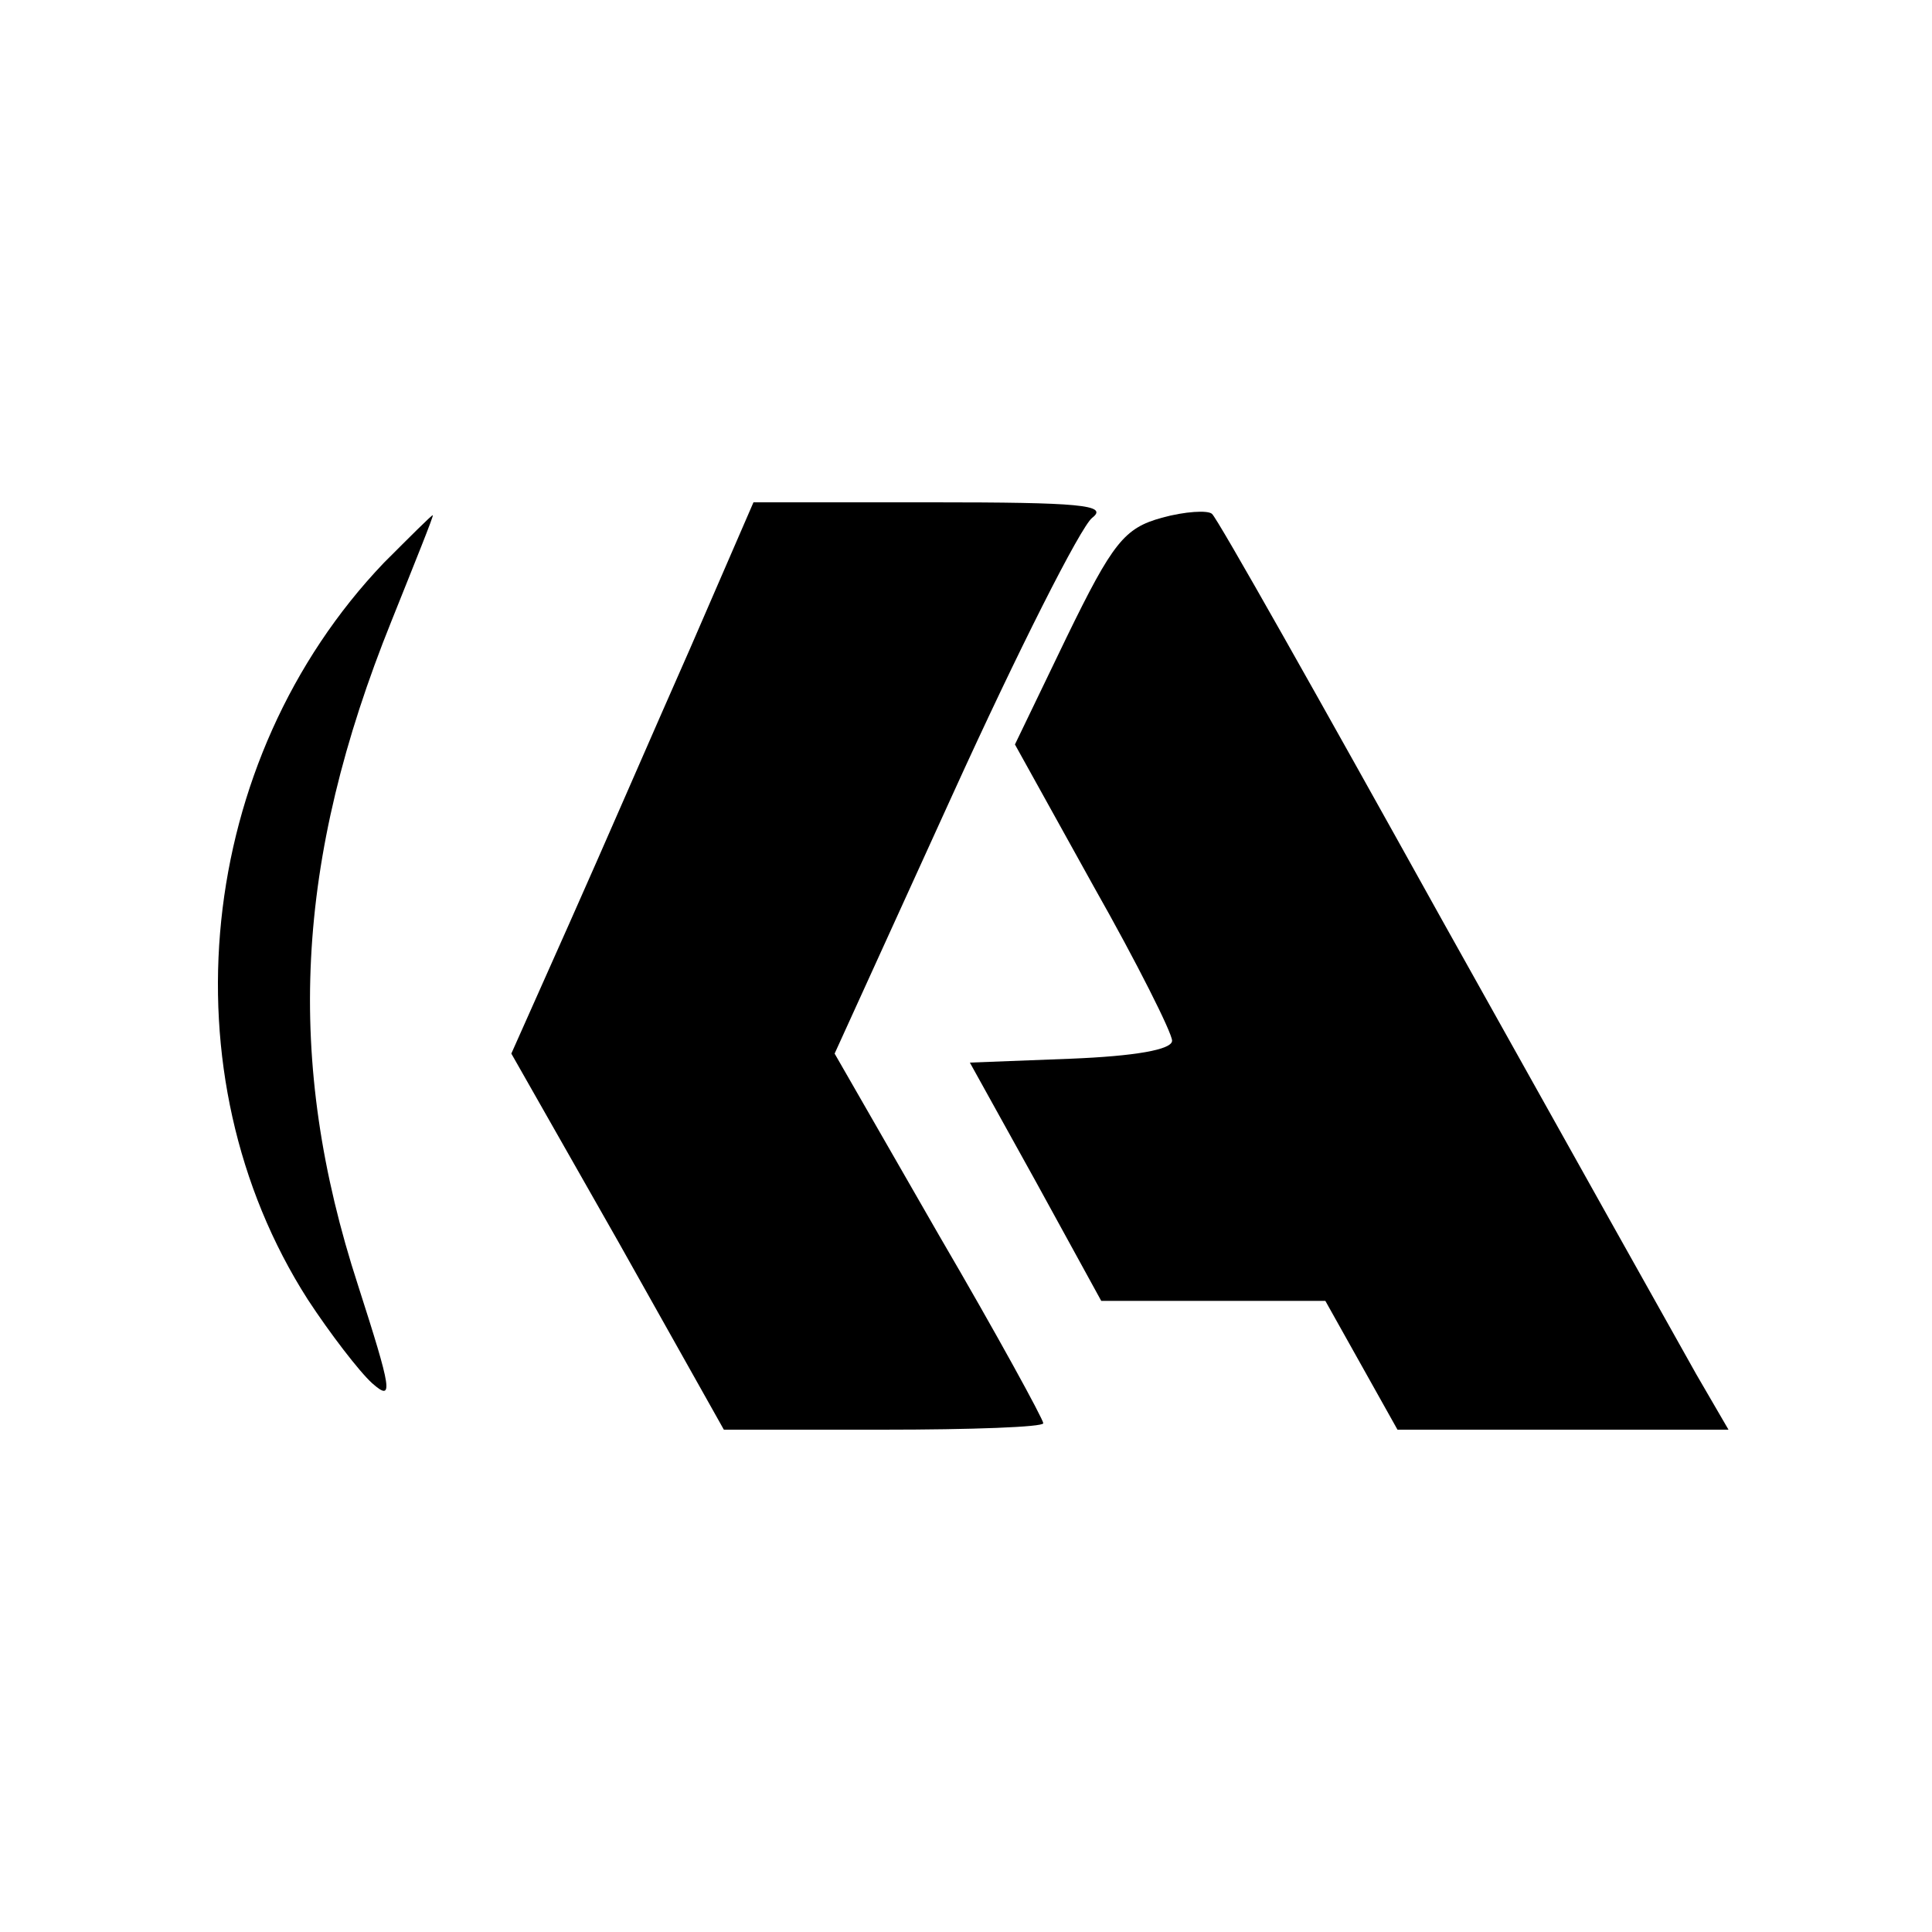
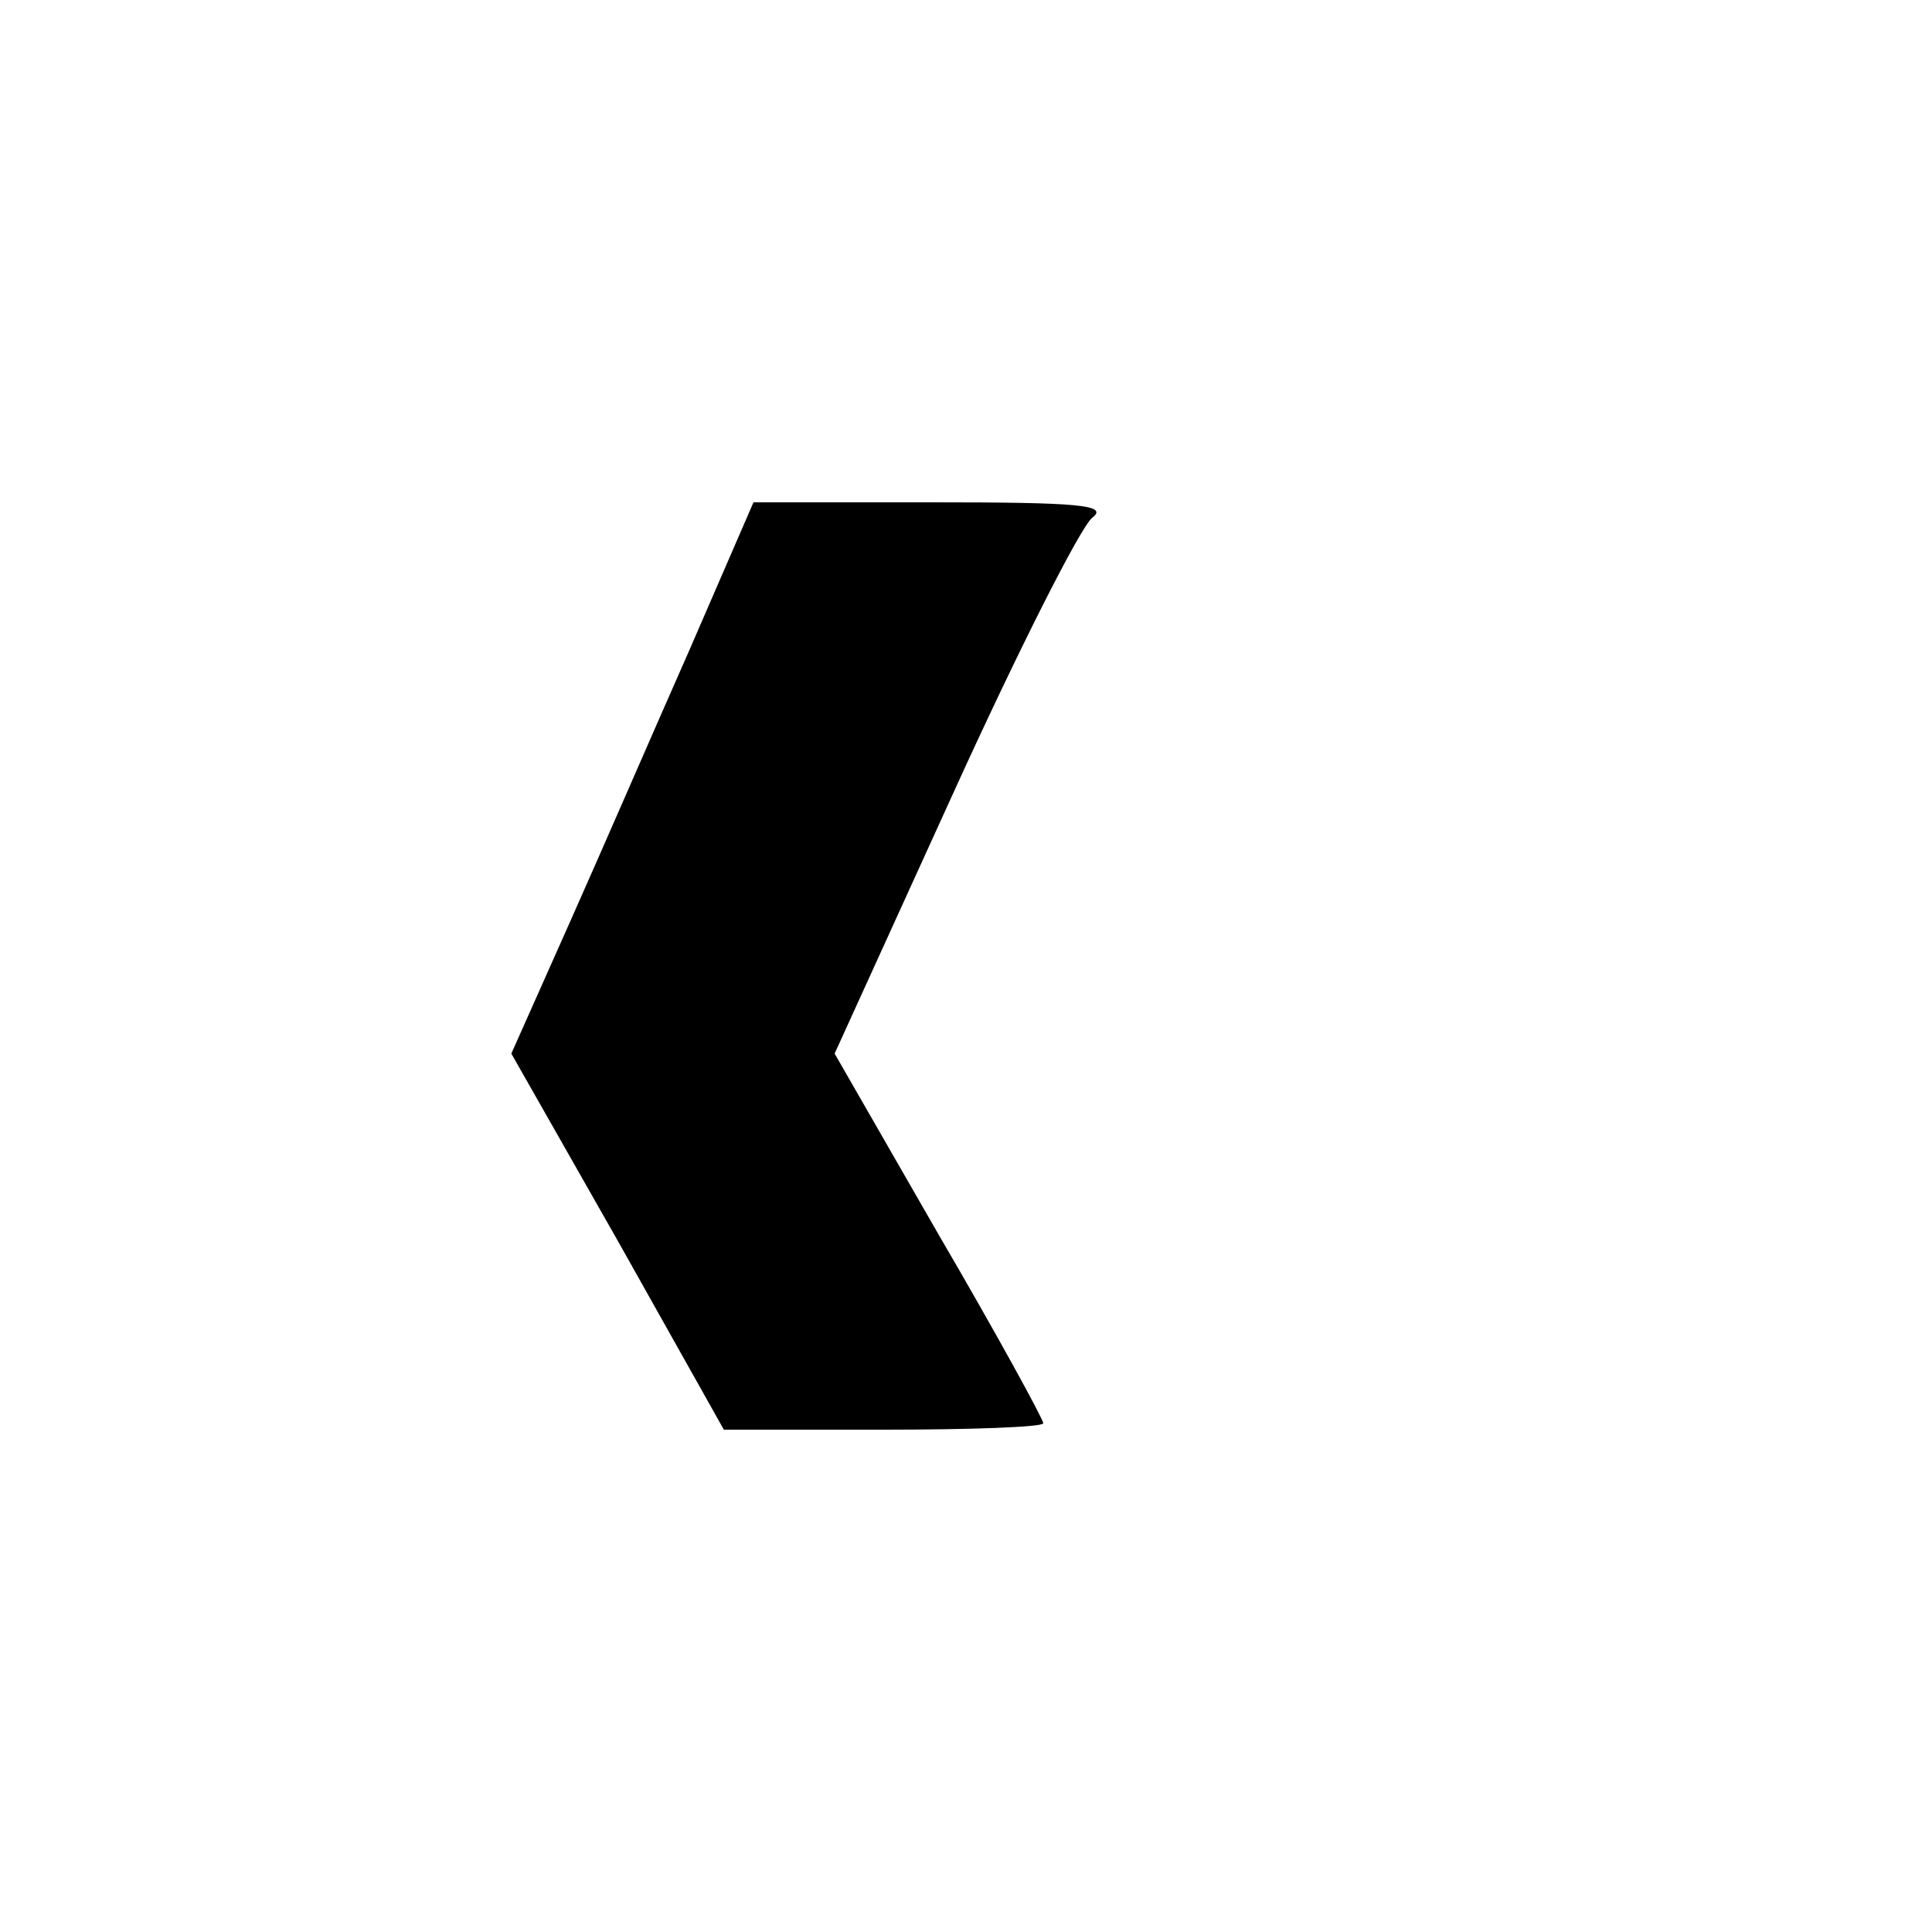
<svg xmlns="http://www.w3.org/2000/svg" version="1.0" width="150pt" height="150pt" viewBox="0 0 150 150" preserveAspectRatio="xMidYMid meet">
  <g transform="translate(0,150) scale(0.1,-0.1)" fill="#000000" stroke="none">
    <path d="M536 997 c-27 -61 -69 -158 -94 -214 l-45 -101 83 -146 82 -146 124 0 c68 0 124 2 124 5 0 3 -36 69 -81 146 l-81 141 92 202 c50 110 99 207 108 214 13 10 -10 12 -124 12 l-139 0 -49 -113z" />
-     <path d="M902 1098 c-29 -8 -38 -19 -74 -93 l-40 -83 61 -110 c34 -60 61 -114 61 -120 0 -7 -29 -12 -79 -14 l-78 -3 51 -92 51 -93 87 0 87 0 28 -50 28 -50 128 0 129 0 -25 43 c-13 23 -102 182 -197 352 -95 171 -175 313 -179 316 -3 3 -21 2 -39 -3z" />
-     <path d="M298 1063 c-146 -153 -171 -397 -59 -572 17 -26 40 -56 50 -65 17 -15 15 -5 -11 76 -57 175 -49 330 26 516 18 45 33 82 32 82 -1 0 -18 -17 -38 -37z" />
  </g>
</svg>